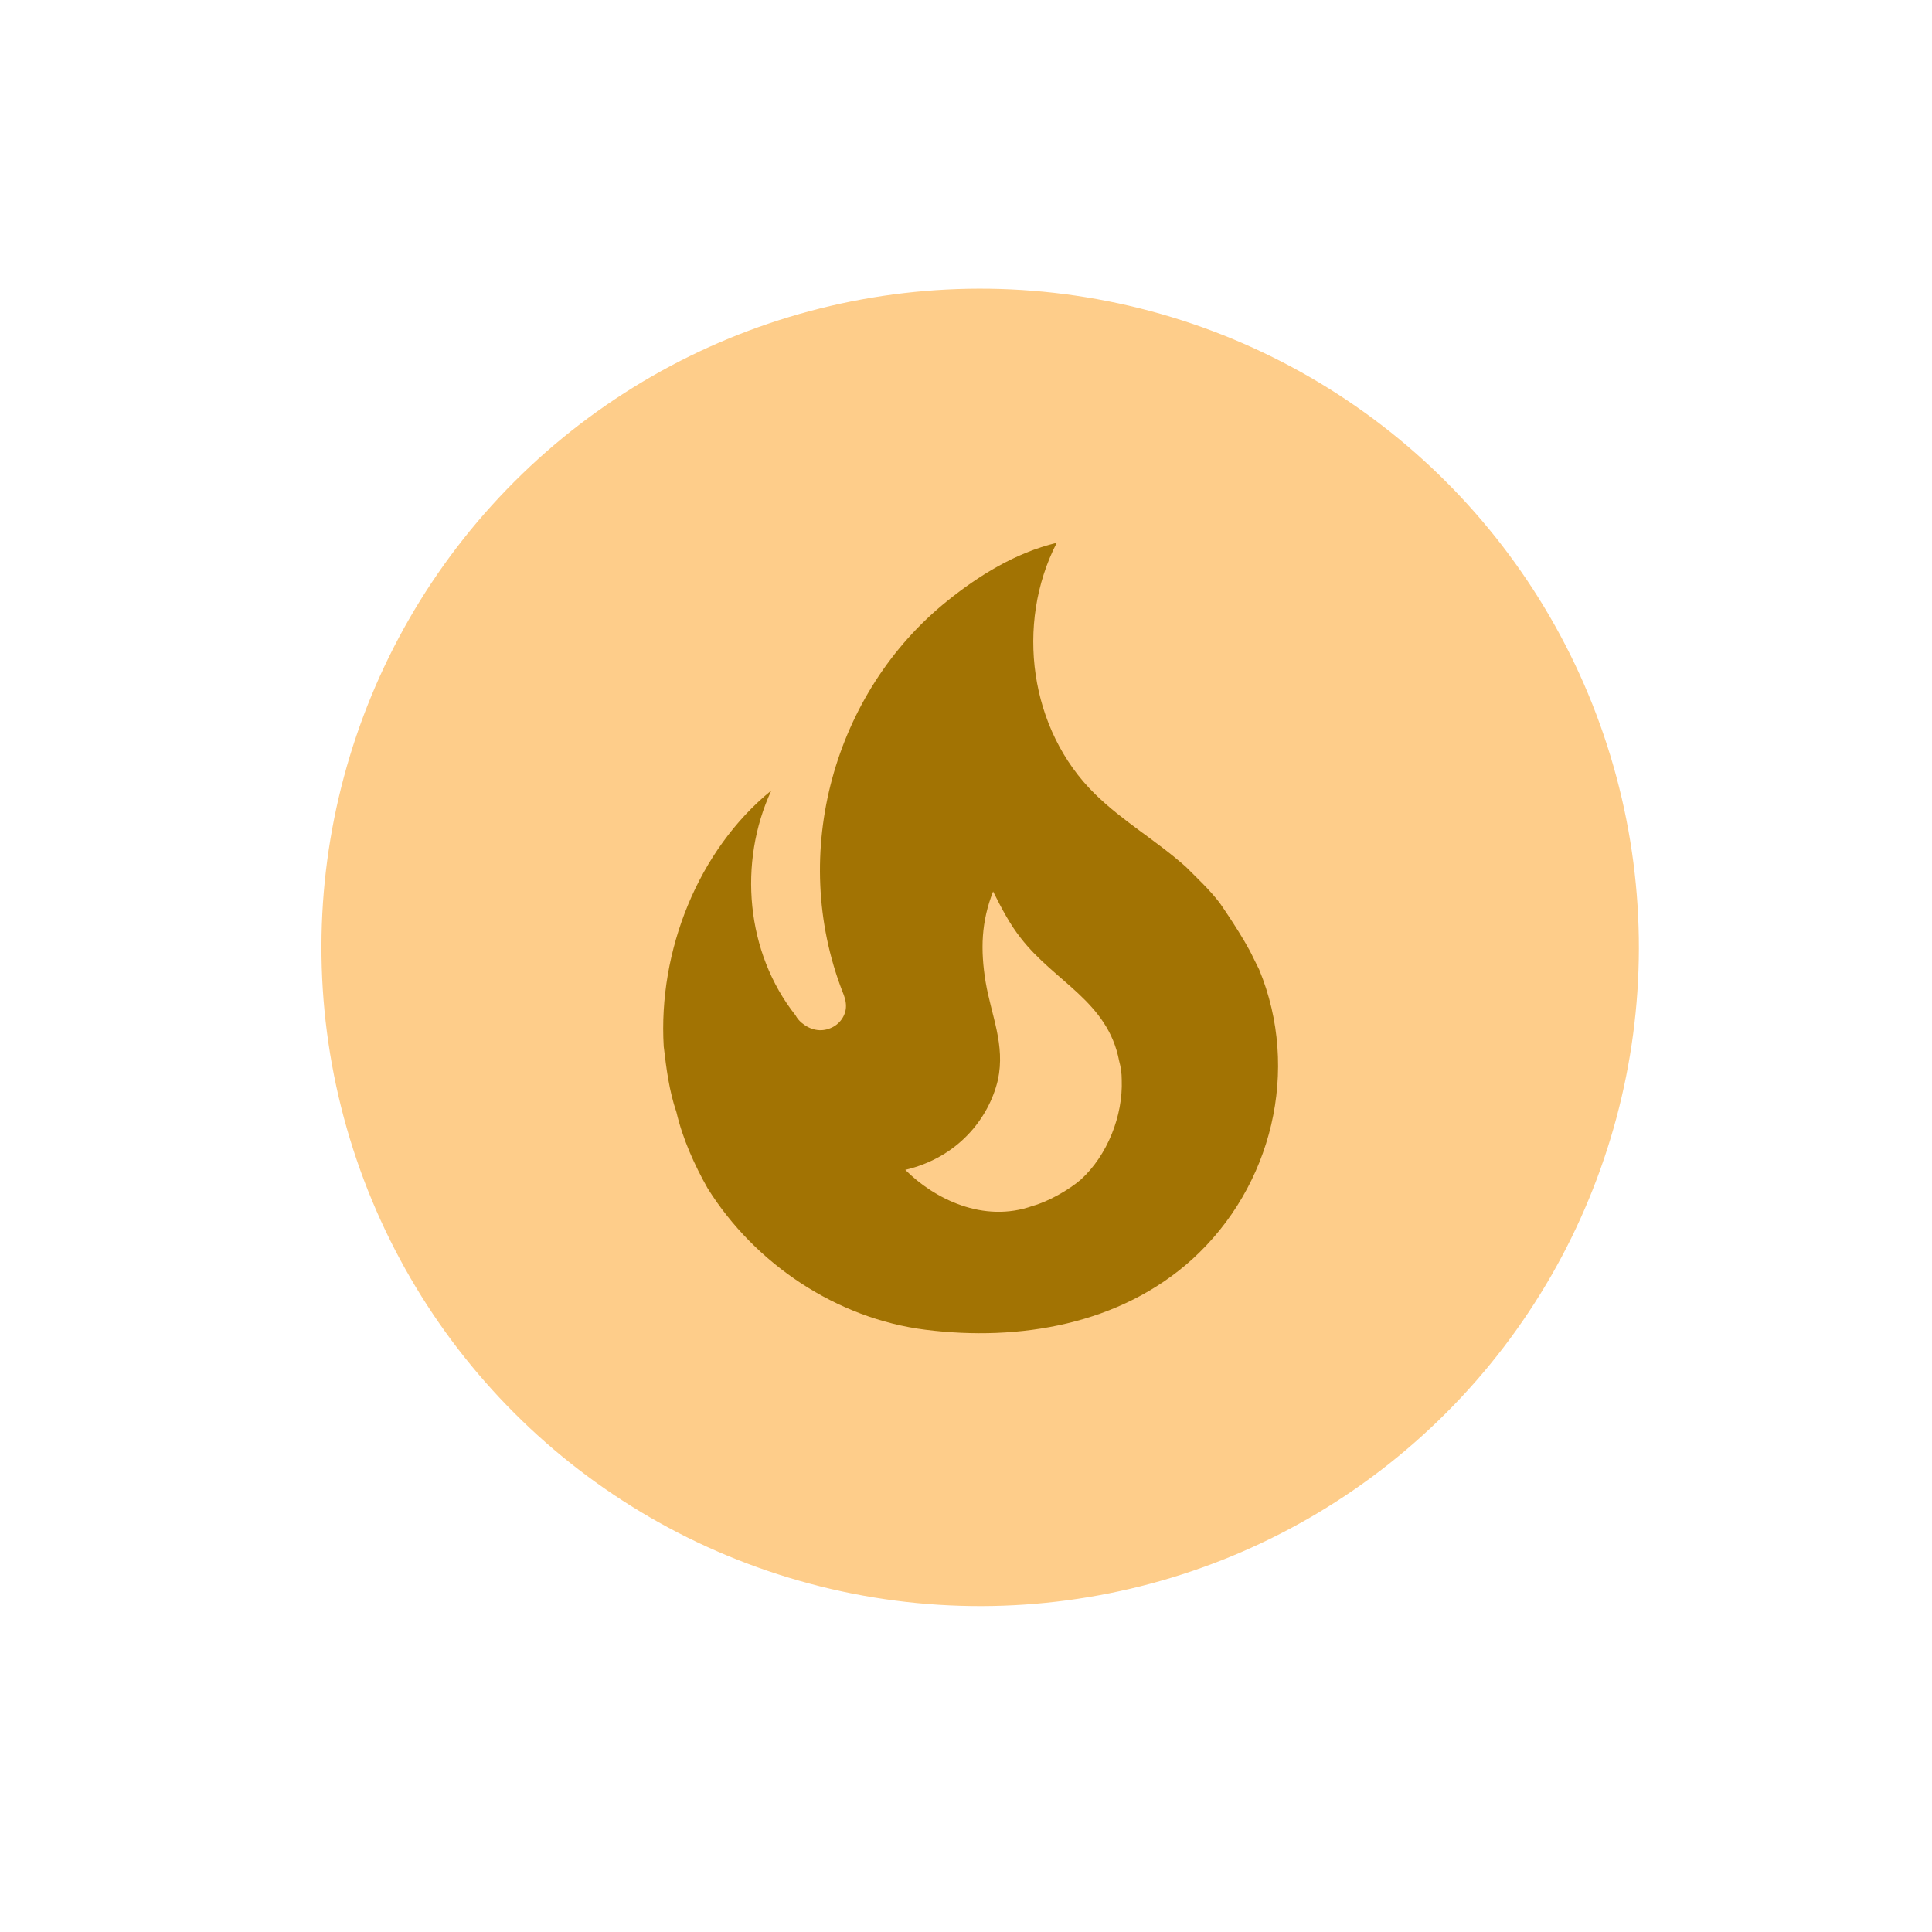
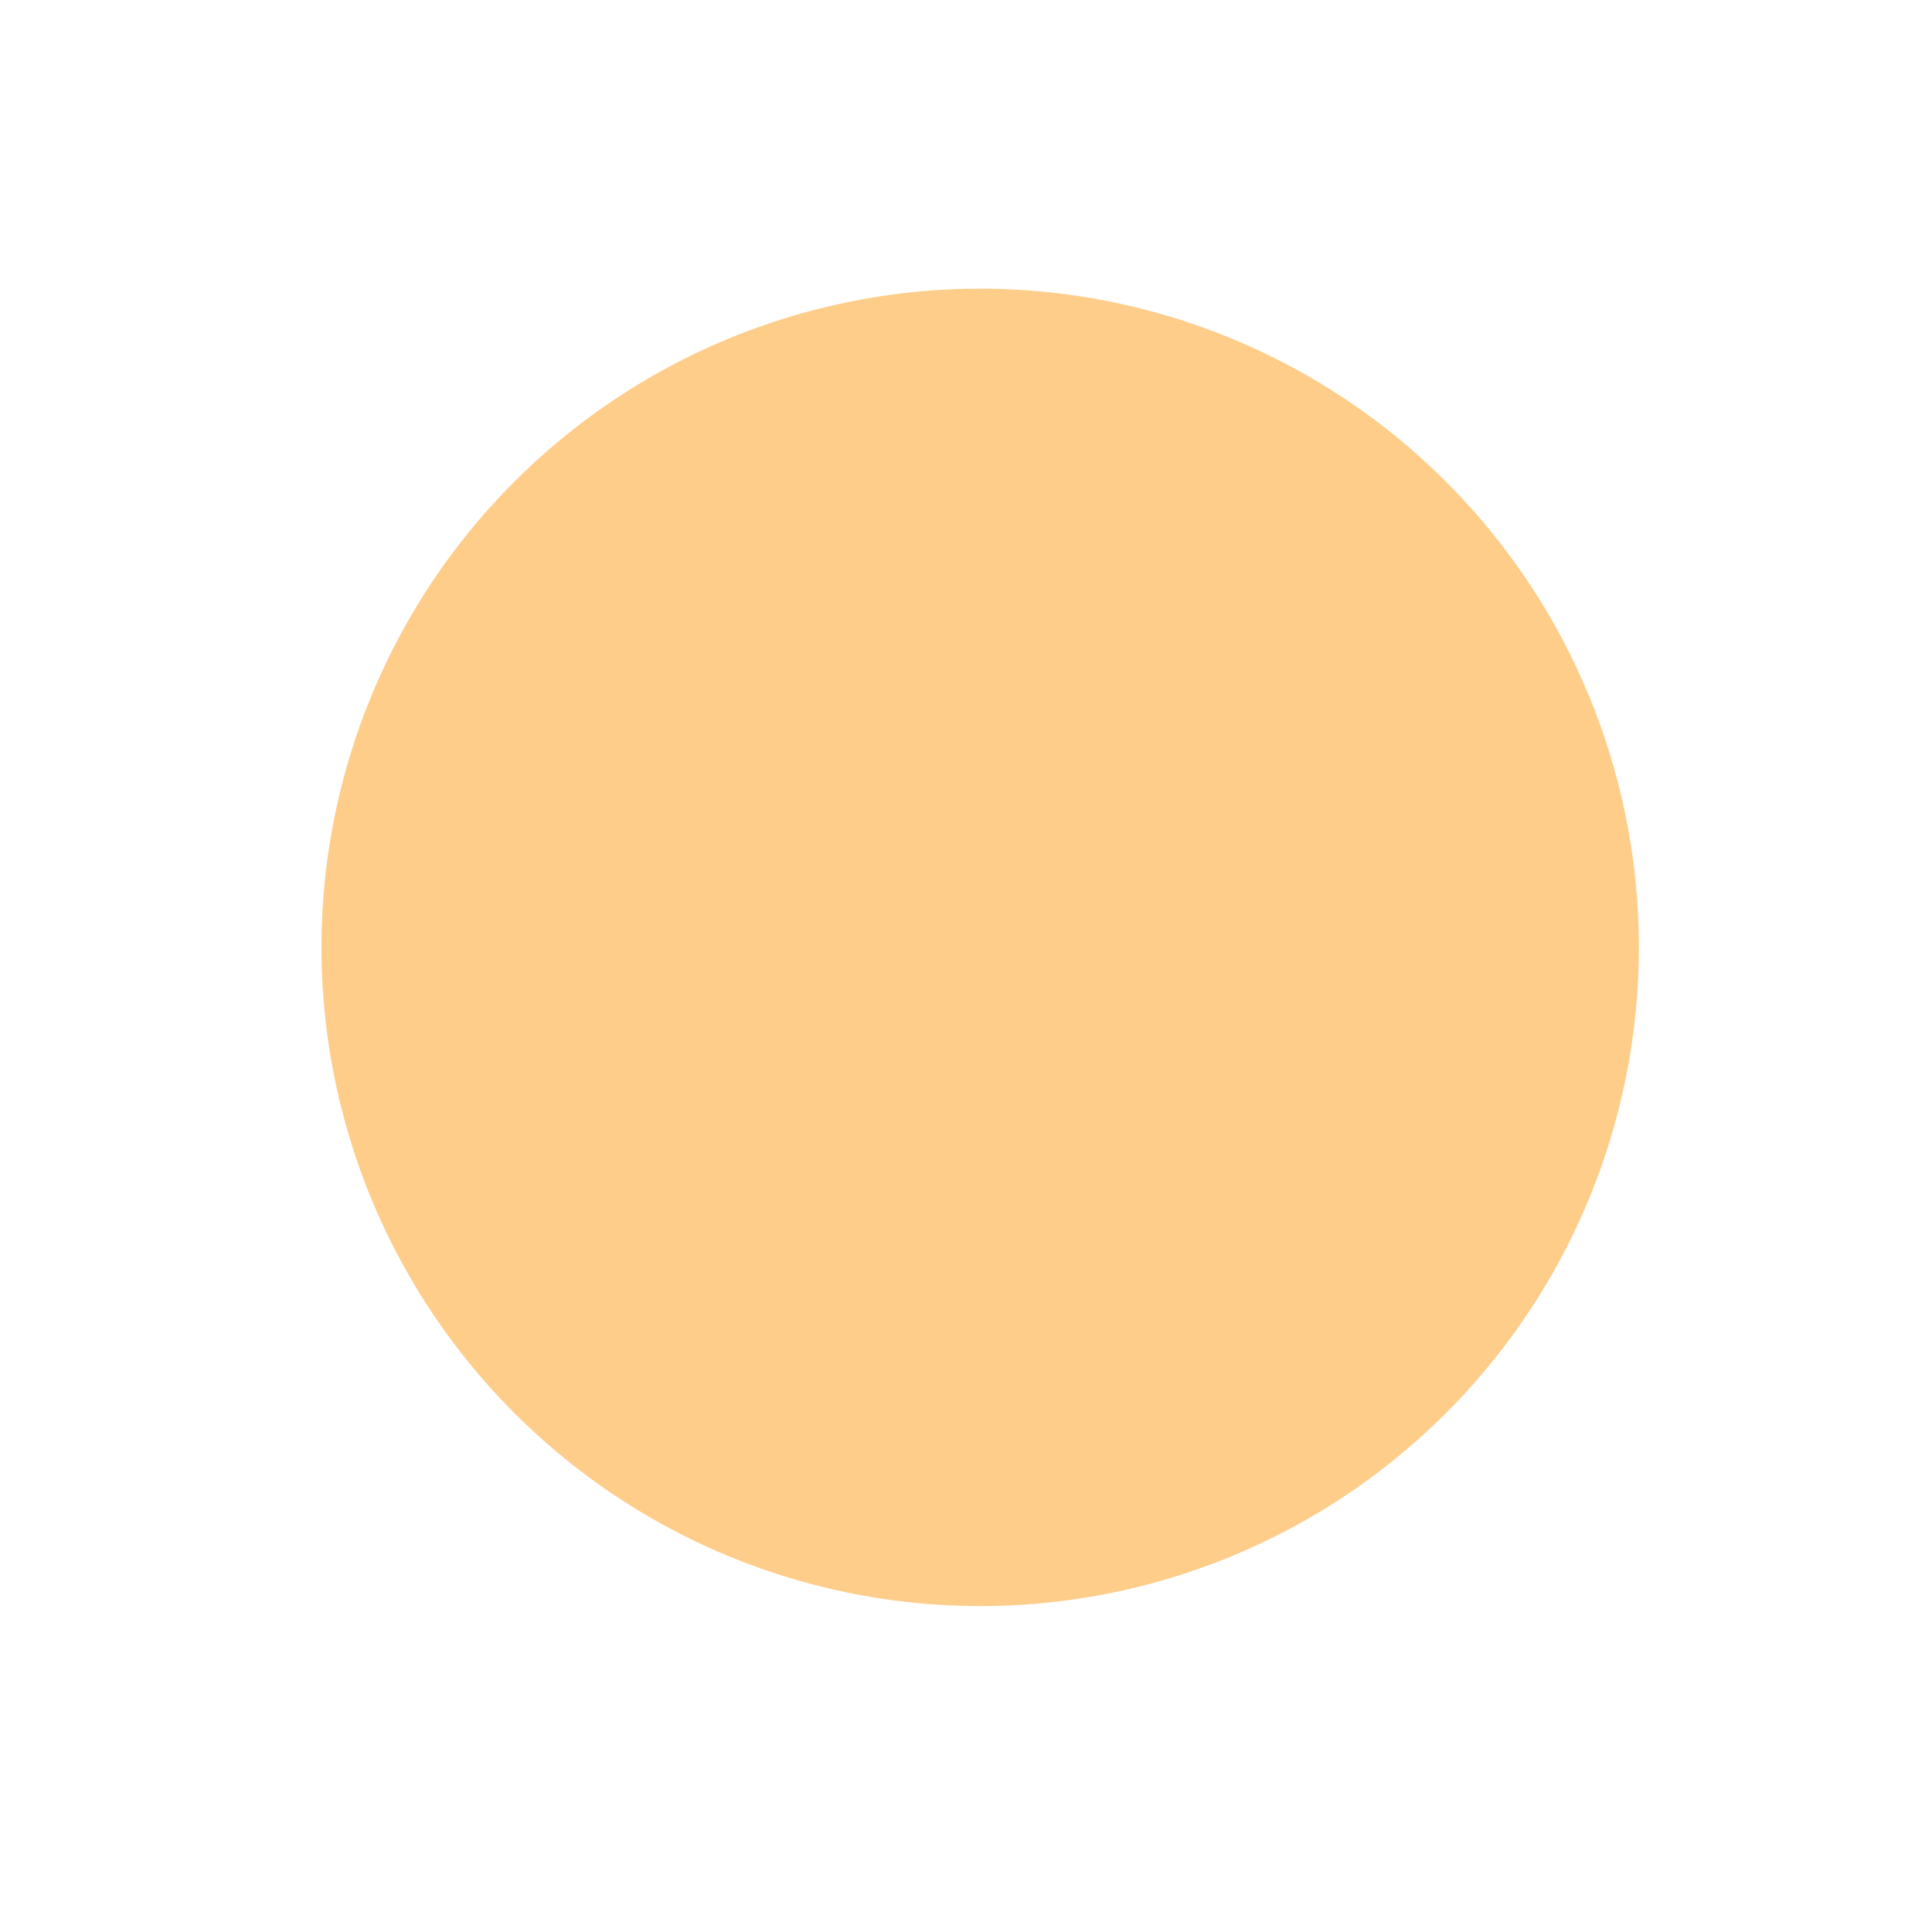
<svg xmlns="http://www.w3.org/2000/svg" width="33" height="33" viewBox="0 0 33 33" fill="none">
  <circle cx="16.742" cy="16.182" r="11.251" transform="rotate(45 16.742 16.182)" fill="#FECD8A" />
-   <path d="M20.833 15.422C20.661 15.197 20.451 15.002 20.256 14.807C19.753 14.357 19.183 14.034 18.703 13.562C17.585 12.467 17.338 10.659 18.05 9.271C17.338 9.444 16.715 9.834 16.183 10.262C14.24 11.822 13.475 14.574 14.39 16.937C14.42 17.012 14.45 17.087 14.45 17.185C14.45 17.35 14.338 17.5 14.188 17.56C14.015 17.635 13.835 17.59 13.693 17.47C13.65 17.434 13.614 17.391 13.588 17.342C12.74 16.27 12.605 14.732 13.175 13.502C11.922 14.522 11.24 16.247 11.337 17.875C11.382 18.25 11.427 18.625 11.555 19C11.66 19.45 11.862 19.9 12.087 20.297C12.898 21.595 14.3 22.525 15.808 22.713C17.413 22.915 19.131 22.623 20.361 21.512C21.733 20.267 22.213 18.272 21.508 16.562L21.411 16.367C21.253 16.022 20.833 15.422 20.833 15.422ZM18.463 20.147C18.253 20.327 17.908 20.523 17.638 20.598C16.798 20.898 15.958 20.477 15.463 19.982C16.355 19.772 16.888 19.112 17.045 18.445C17.173 17.845 16.933 17.35 16.835 16.772C16.745 16.217 16.76 15.745 16.963 15.227C17.105 15.512 17.255 15.797 17.435 16.022C18.013 16.772 18.921 17.102 19.116 18.122C19.145 18.227 19.16 18.332 19.16 18.445C19.183 19.06 18.913 19.735 18.463 20.147Z" fill="#A27303" />
</svg>